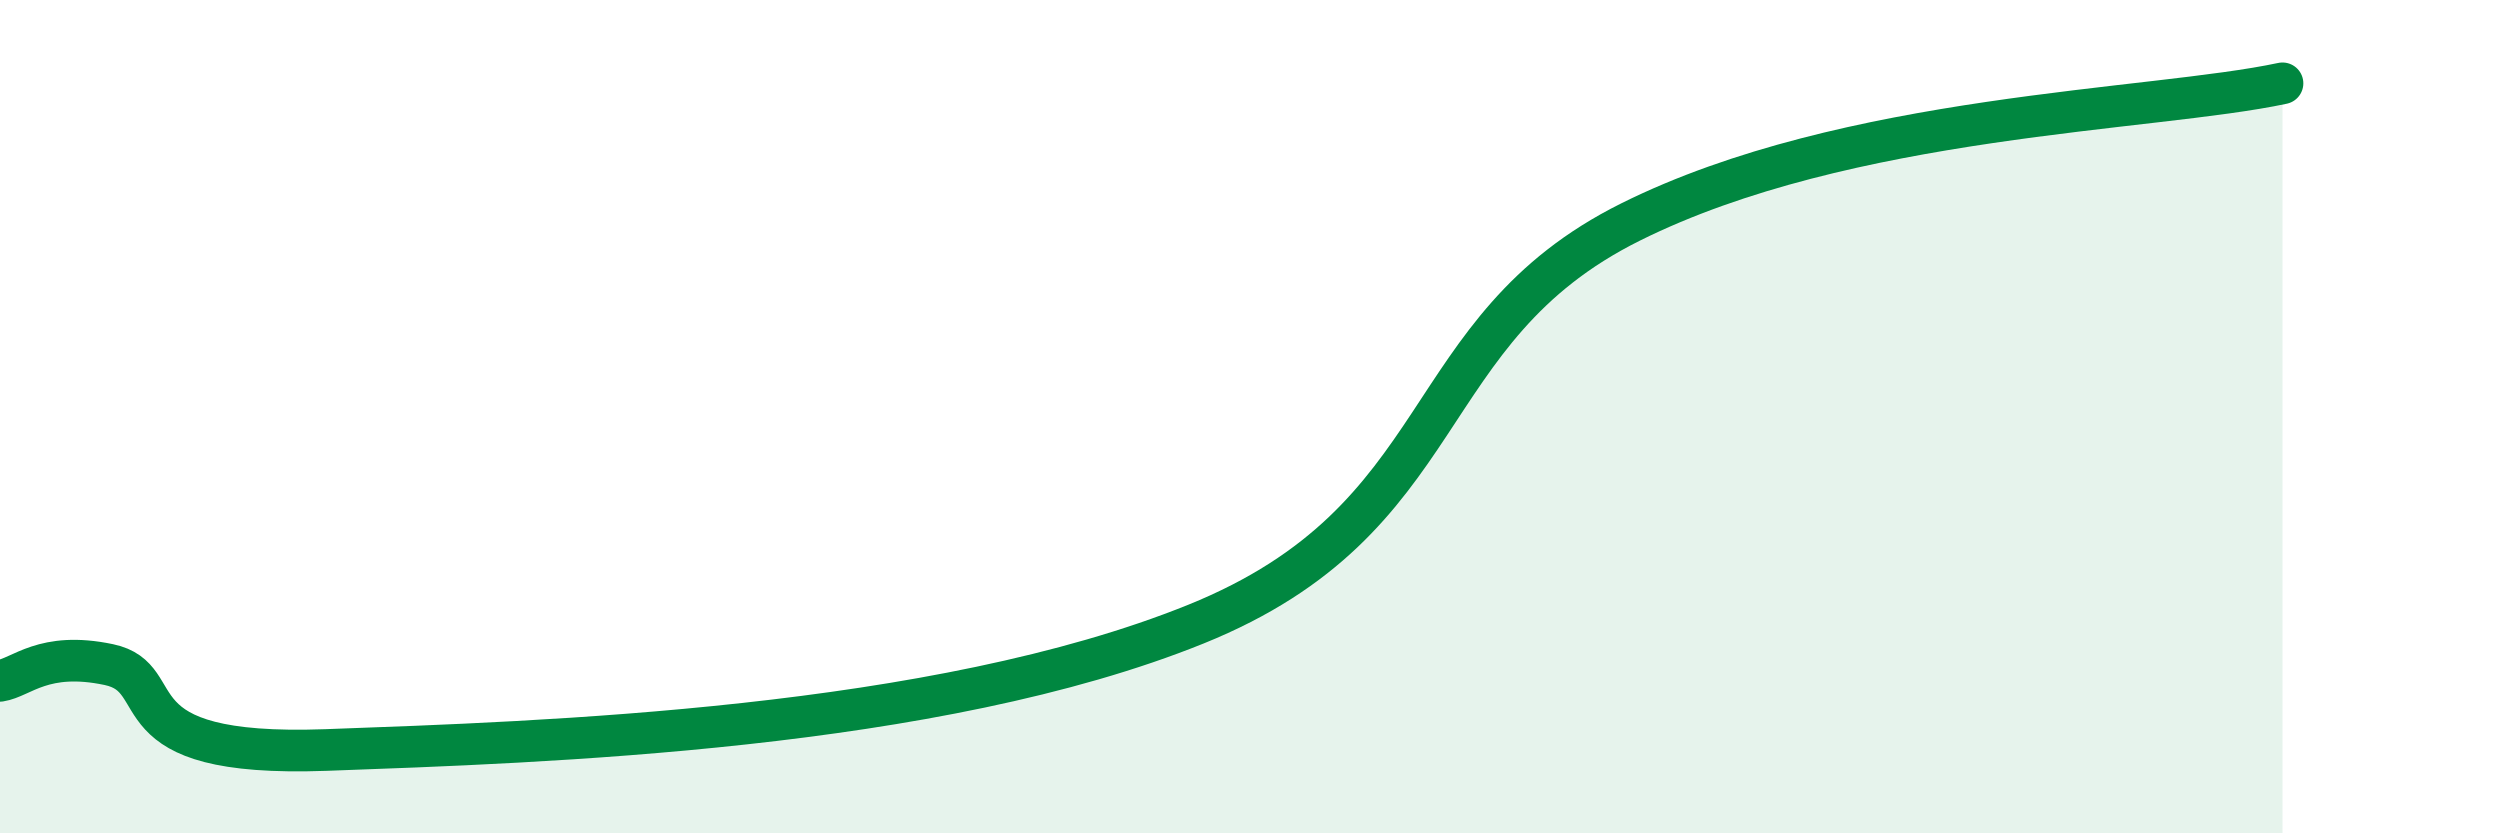
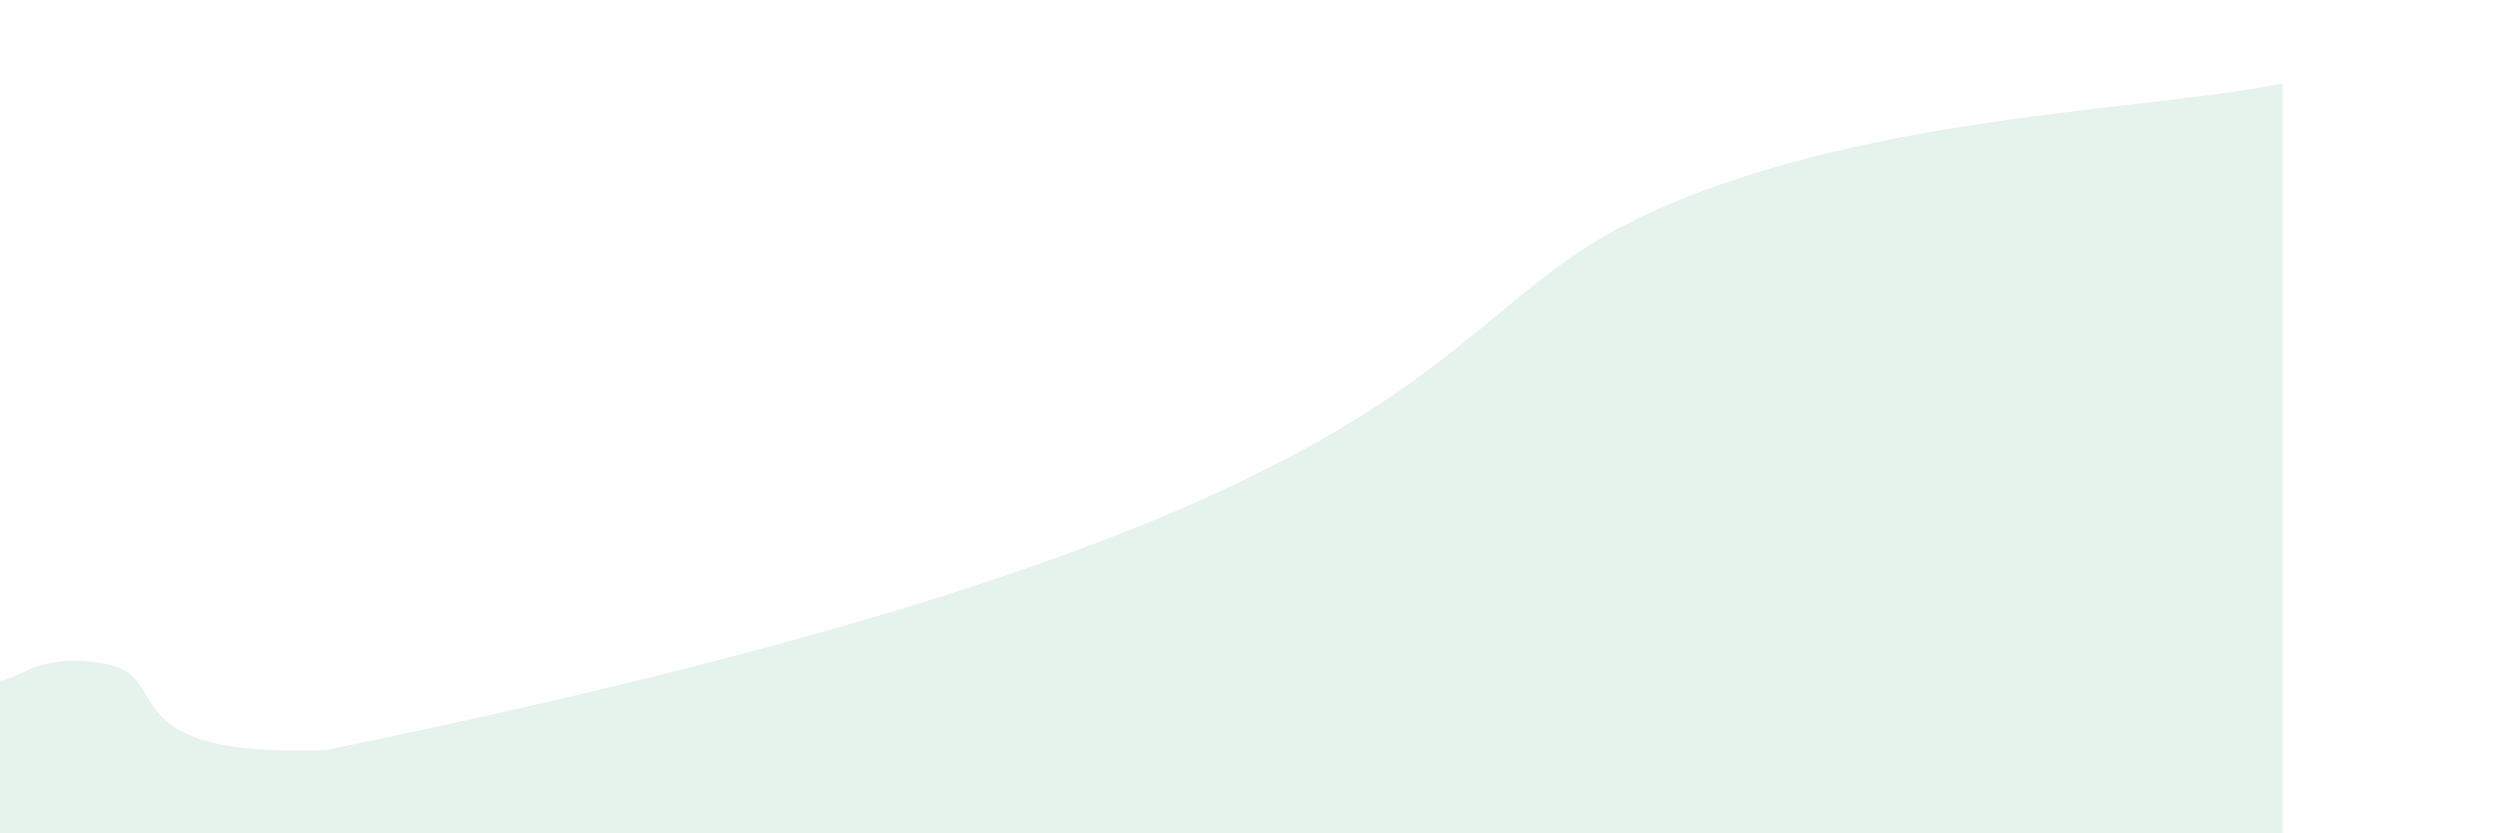
<svg xmlns="http://www.w3.org/2000/svg" width="60" height="20" viewBox="0 0 60 20">
-   <path d="M 0,16.34 C 0.52,16.26 1.04,15.62 2.61,15.95 C 4.18,16.28 2.61,18.19 7.83,18 C 13.05,17.81 22.44,17.51 28.7,14.98 C 34.96,12.45 33.91,7.93 39.13,5.33 C 44.35,2.73 51.65,2.67 54.78,2L54.78 20L0 20Z" fill="#008740" opacity="0.1" stroke-linecap="round" stroke-linejoin="round" />
-   <path d="M 0,16.34 C 0.52,16.26 1.04,15.62 2.61,15.95 C 4.18,16.28 2.61,18.19 7.83,18 C 13.05,17.81 22.44,17.51 28.7,14.98 C 34.96,12.45 33.91,7.93 39.13,5.33 C 44.35,2.73 51.65,2.67 54.78,2" stroke="#008740" stroke-width="1" fill="none" stroke-linecap="round" stroke-linejoin="round" />
+   <path d="M 0,16.34 C 0.52,16.26 1.04,15.62 2.61,15.95 C 4.18,16.28 2.61,18.19 7.83,18 C 34.96,12.45 33.91,7.93 39.13,5.33 C 44.35,2.73 51.65,2.67 54.78,2L54.78 20L0 20Z" fill="#008740" opacity="0.1" stroke-linecap="round" stroke-linejoin="round" />
</svg>